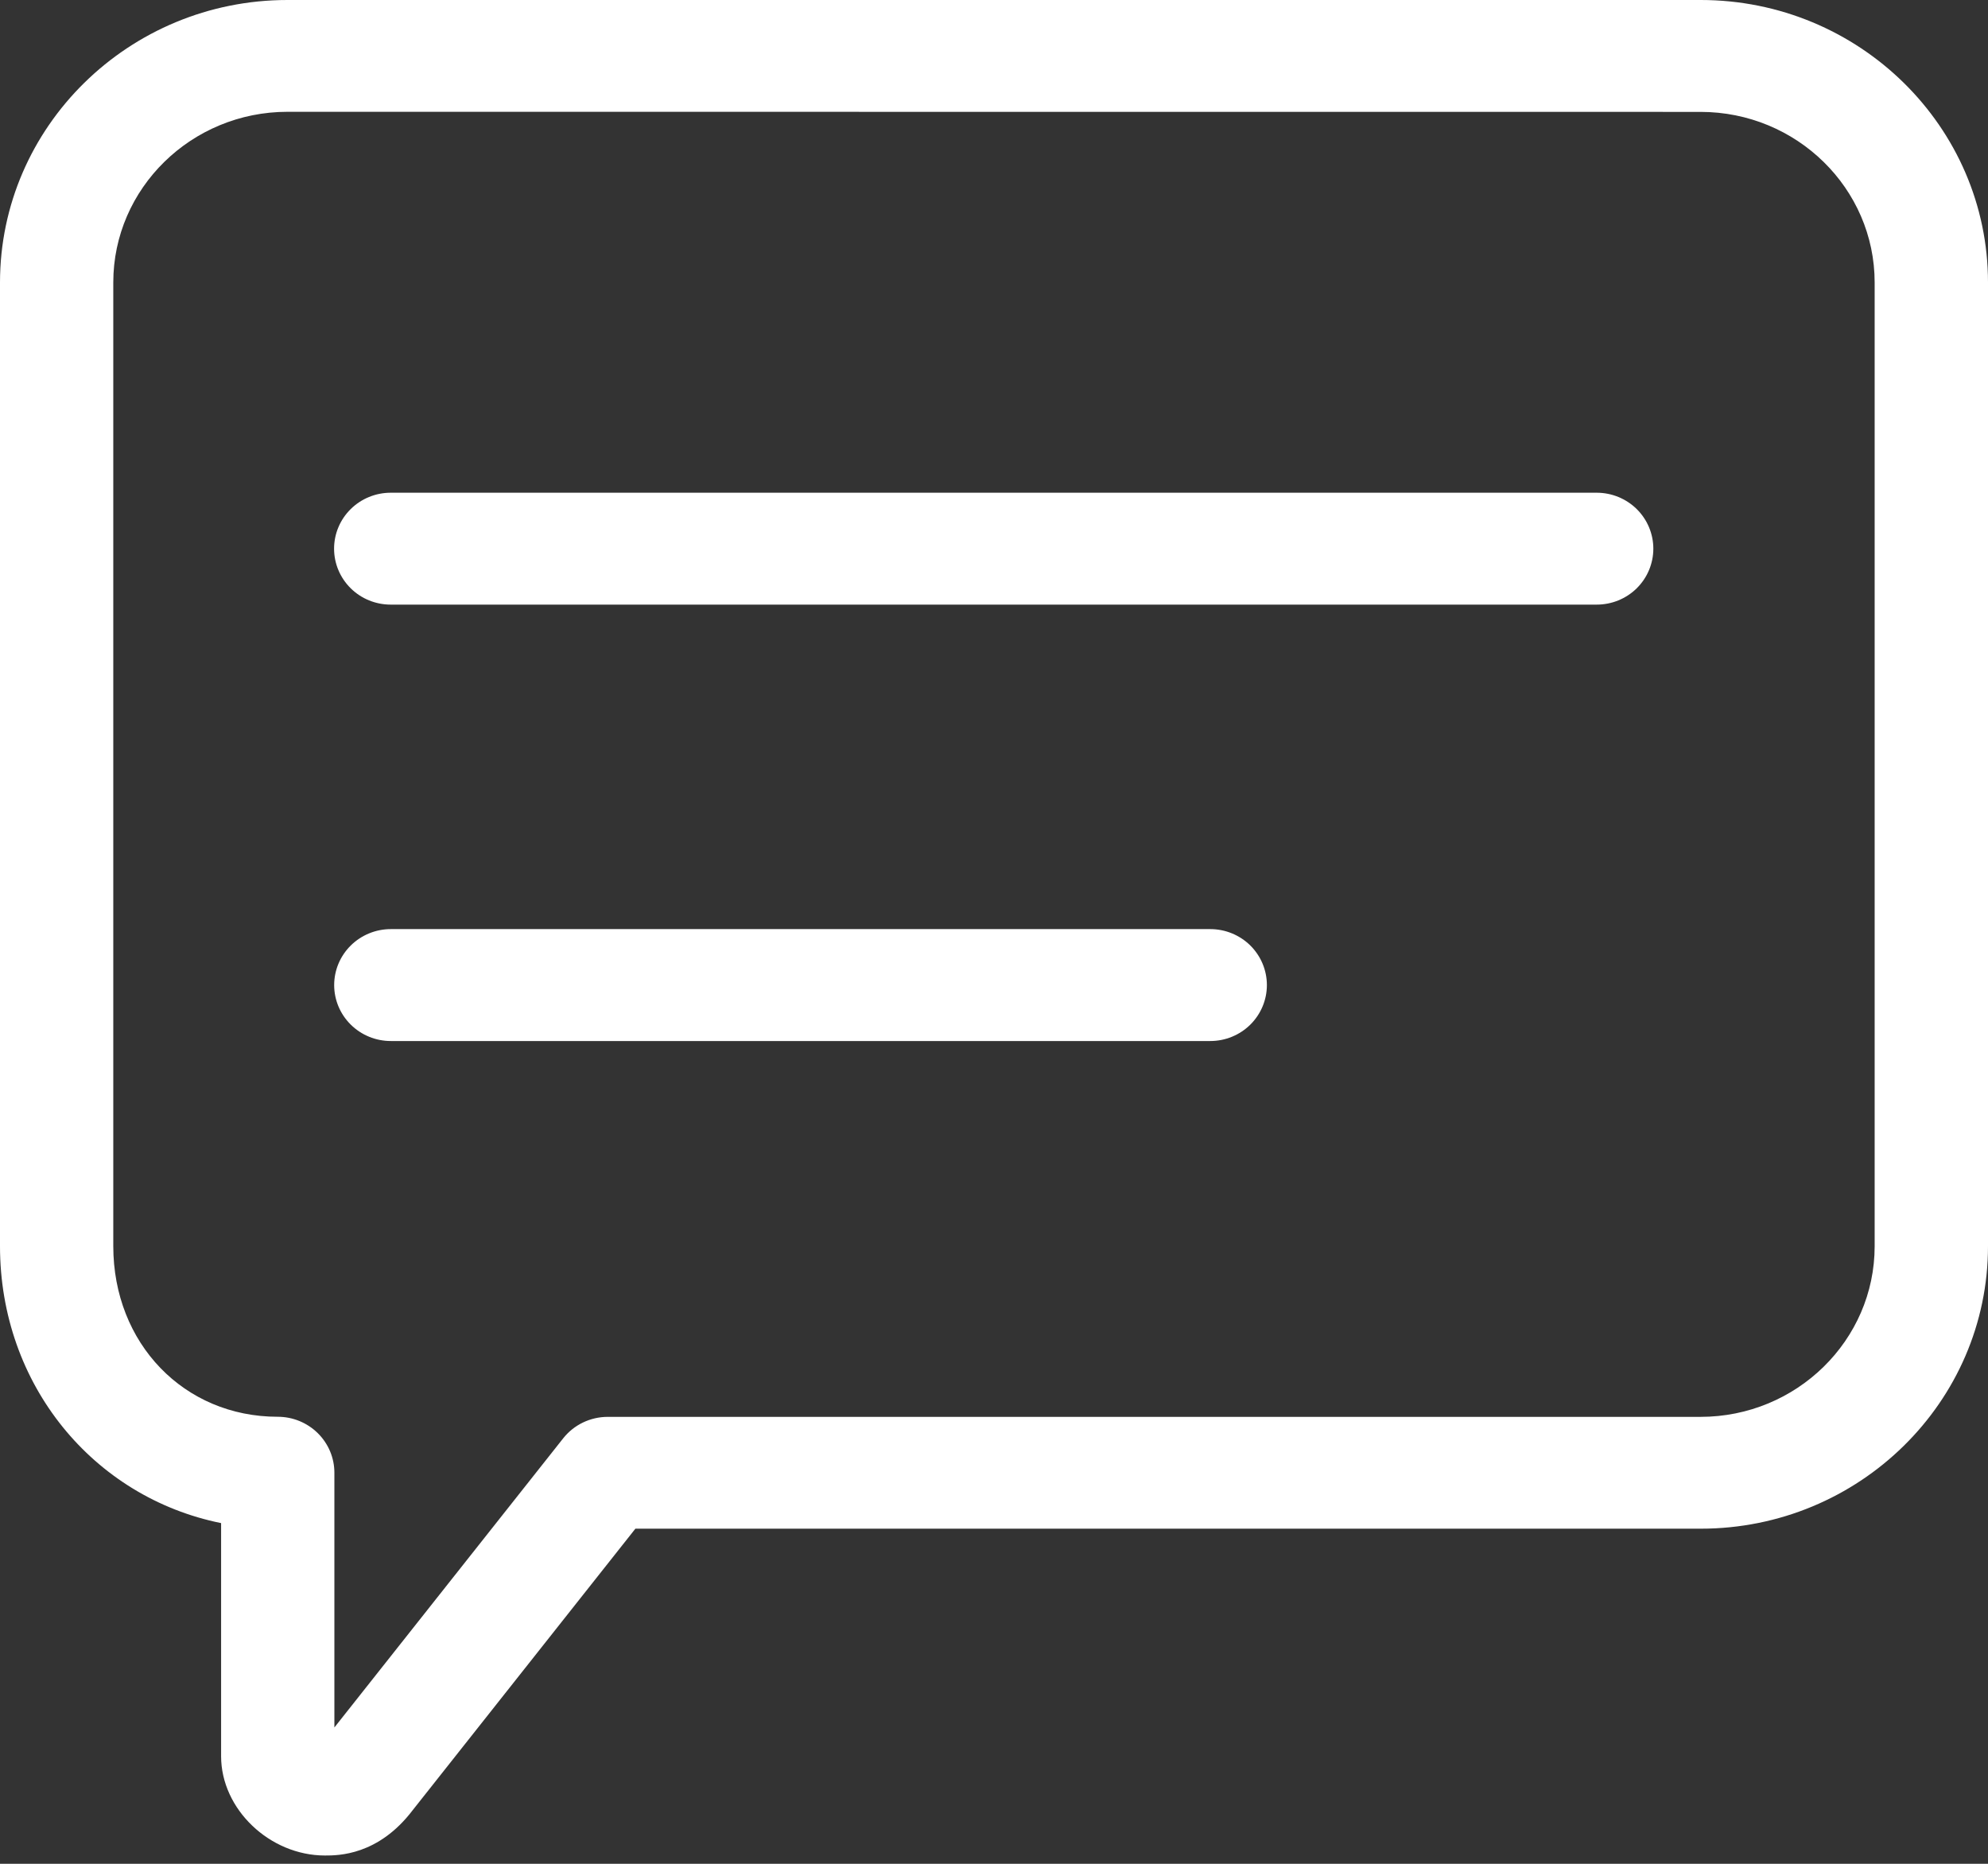
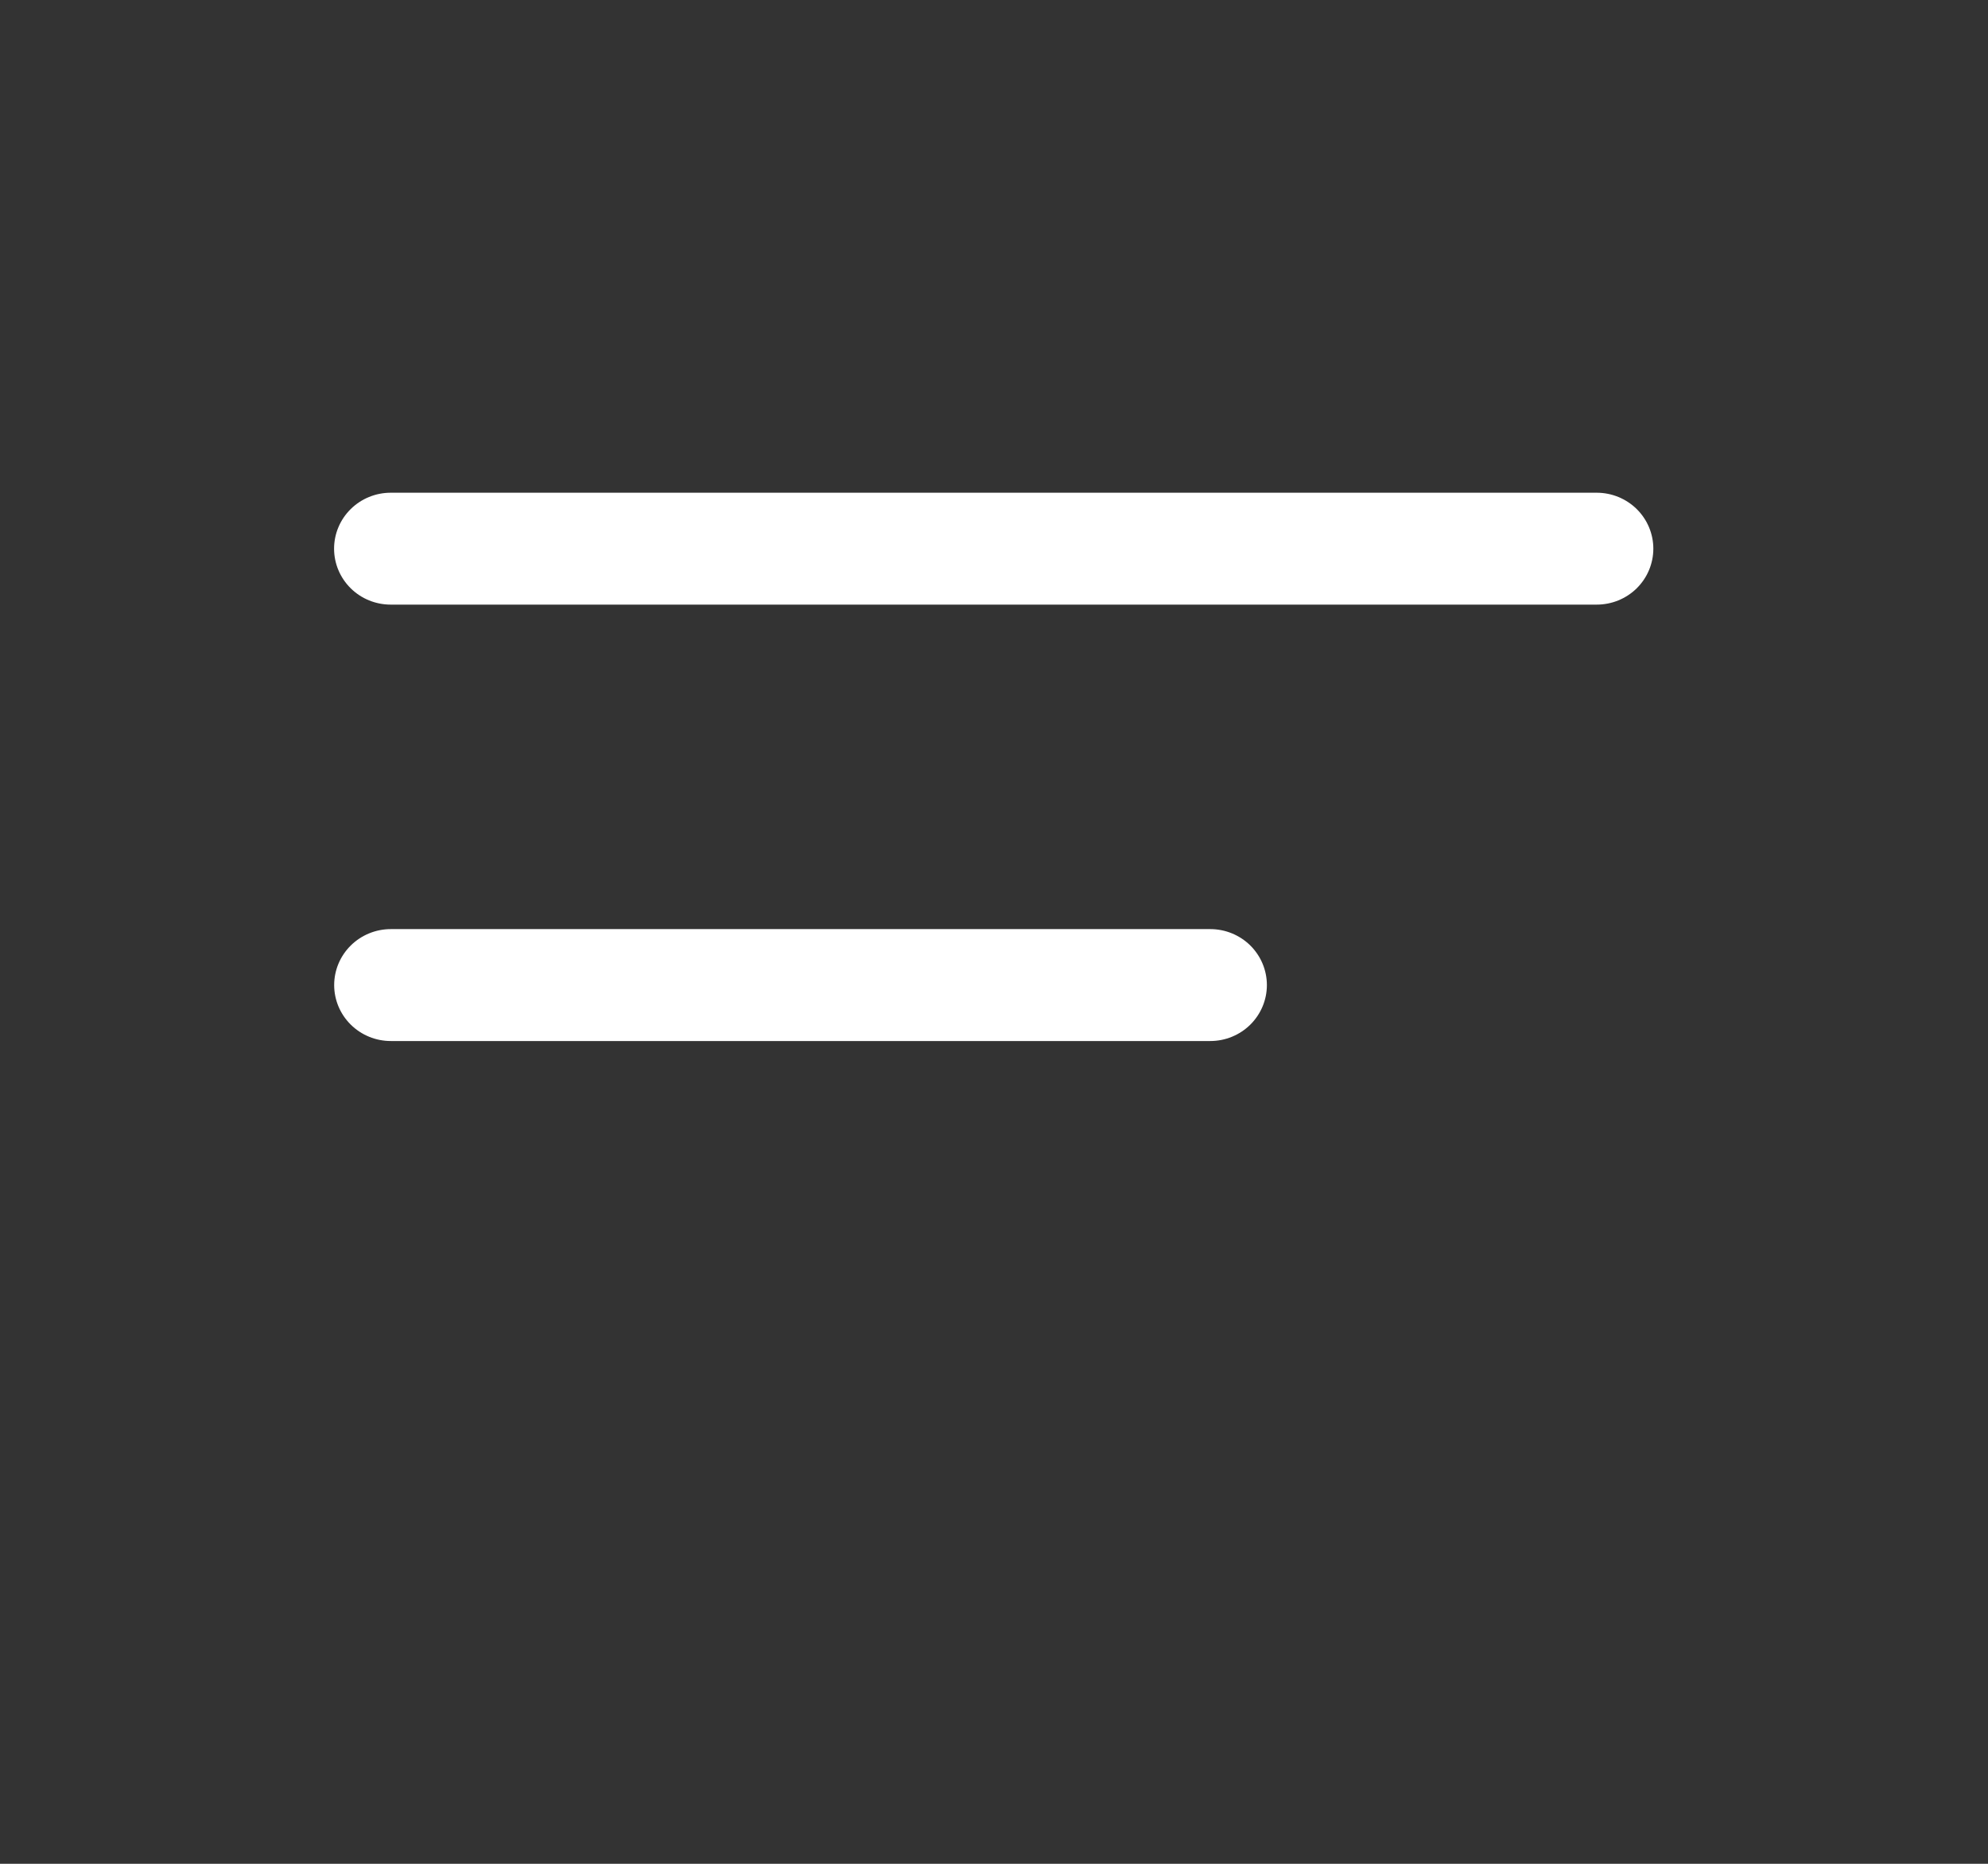
<svg xmlns="http://www.w3.org/2000/svg" width="64" height="60" viewBox="0 0 64 60" fill="none">
  <rect x="0" y="0" width="64" height="60" fill="#333333" stroke="none" />
-   <path d="M10.462 59.733C8.681 59.733 7.118 58.24 7.118 56.538V49.032C3.008 48.202 0 44.58 0 40.116V9.095C0 4.079 4.152 0 9.255 0H54.75C59.854 0 64 4.082 64 9.095V40.116C64 45.133 59.85 49.212 54.75 49.212H20.455L13.288 58.271C12.178 59.733 10.887 59.733 10.462 59.733ZM9.256 3.599C6.163 3.599 3.647 6.064 3.647 9.092V40.116C3.647 43.249 5.925 45.609 8.942 45.609C9.425 45.609 9.889 45.799 10.231 46.137C10.573 46.475 10.765 46.933 10.765 47.41V55.611L18.13 46.304C18.3 46.088 18.518 45.914 18.767 45.794C19.016 45.674 19.289 45.612 19.566 45.612H54.746C57.836 45.612 60.351 43.147 60.351 40.119V9.095C60.351 6.064 57.837 3.602 54.746 3.602L9.256 3.599Z" fill="white" />
  <path d="M51.404 19.464H12.578C12.094 19.464 11.63 19.275 11.289 18.937C10.947 18.599 10.755 18.141 10.755 17.663C10.755 17.186 10.947 16.727 11.289 16.39C11.63 16.052 12.094 15.862 12.578 15.862H51.404C51.887 15.862 52.351 16.052 52.693 16.39C53.034 16.727 53.226 17.186 53.226 17.663C53.226 18.141 53.034 18.599 52.693 18.937C52.351 19.275 51.887 19.464 51.404 19.464Z" fill="white" />
  <path d="M38.963 33.513H12.581C12.098 33.513 11.634 33.323 11.292 32.985C10.95 32.647 10.758 32.189 10.758 31.712C10.758 31.234 10.95 30.776 11.292 30.438C11.634 30.1 12.098 29.91 12.581 29.91H38.963C39.446 29.91 39.91 30.1 40.252 30.438C40.593 30.776 40.785 31.234 40.785 31.712C40.785 32.189 40.593 32.647 40.252 32.985C39.91 33.323 39.446 33.513 38.963 33.513Z" fill="white" />
</svg>